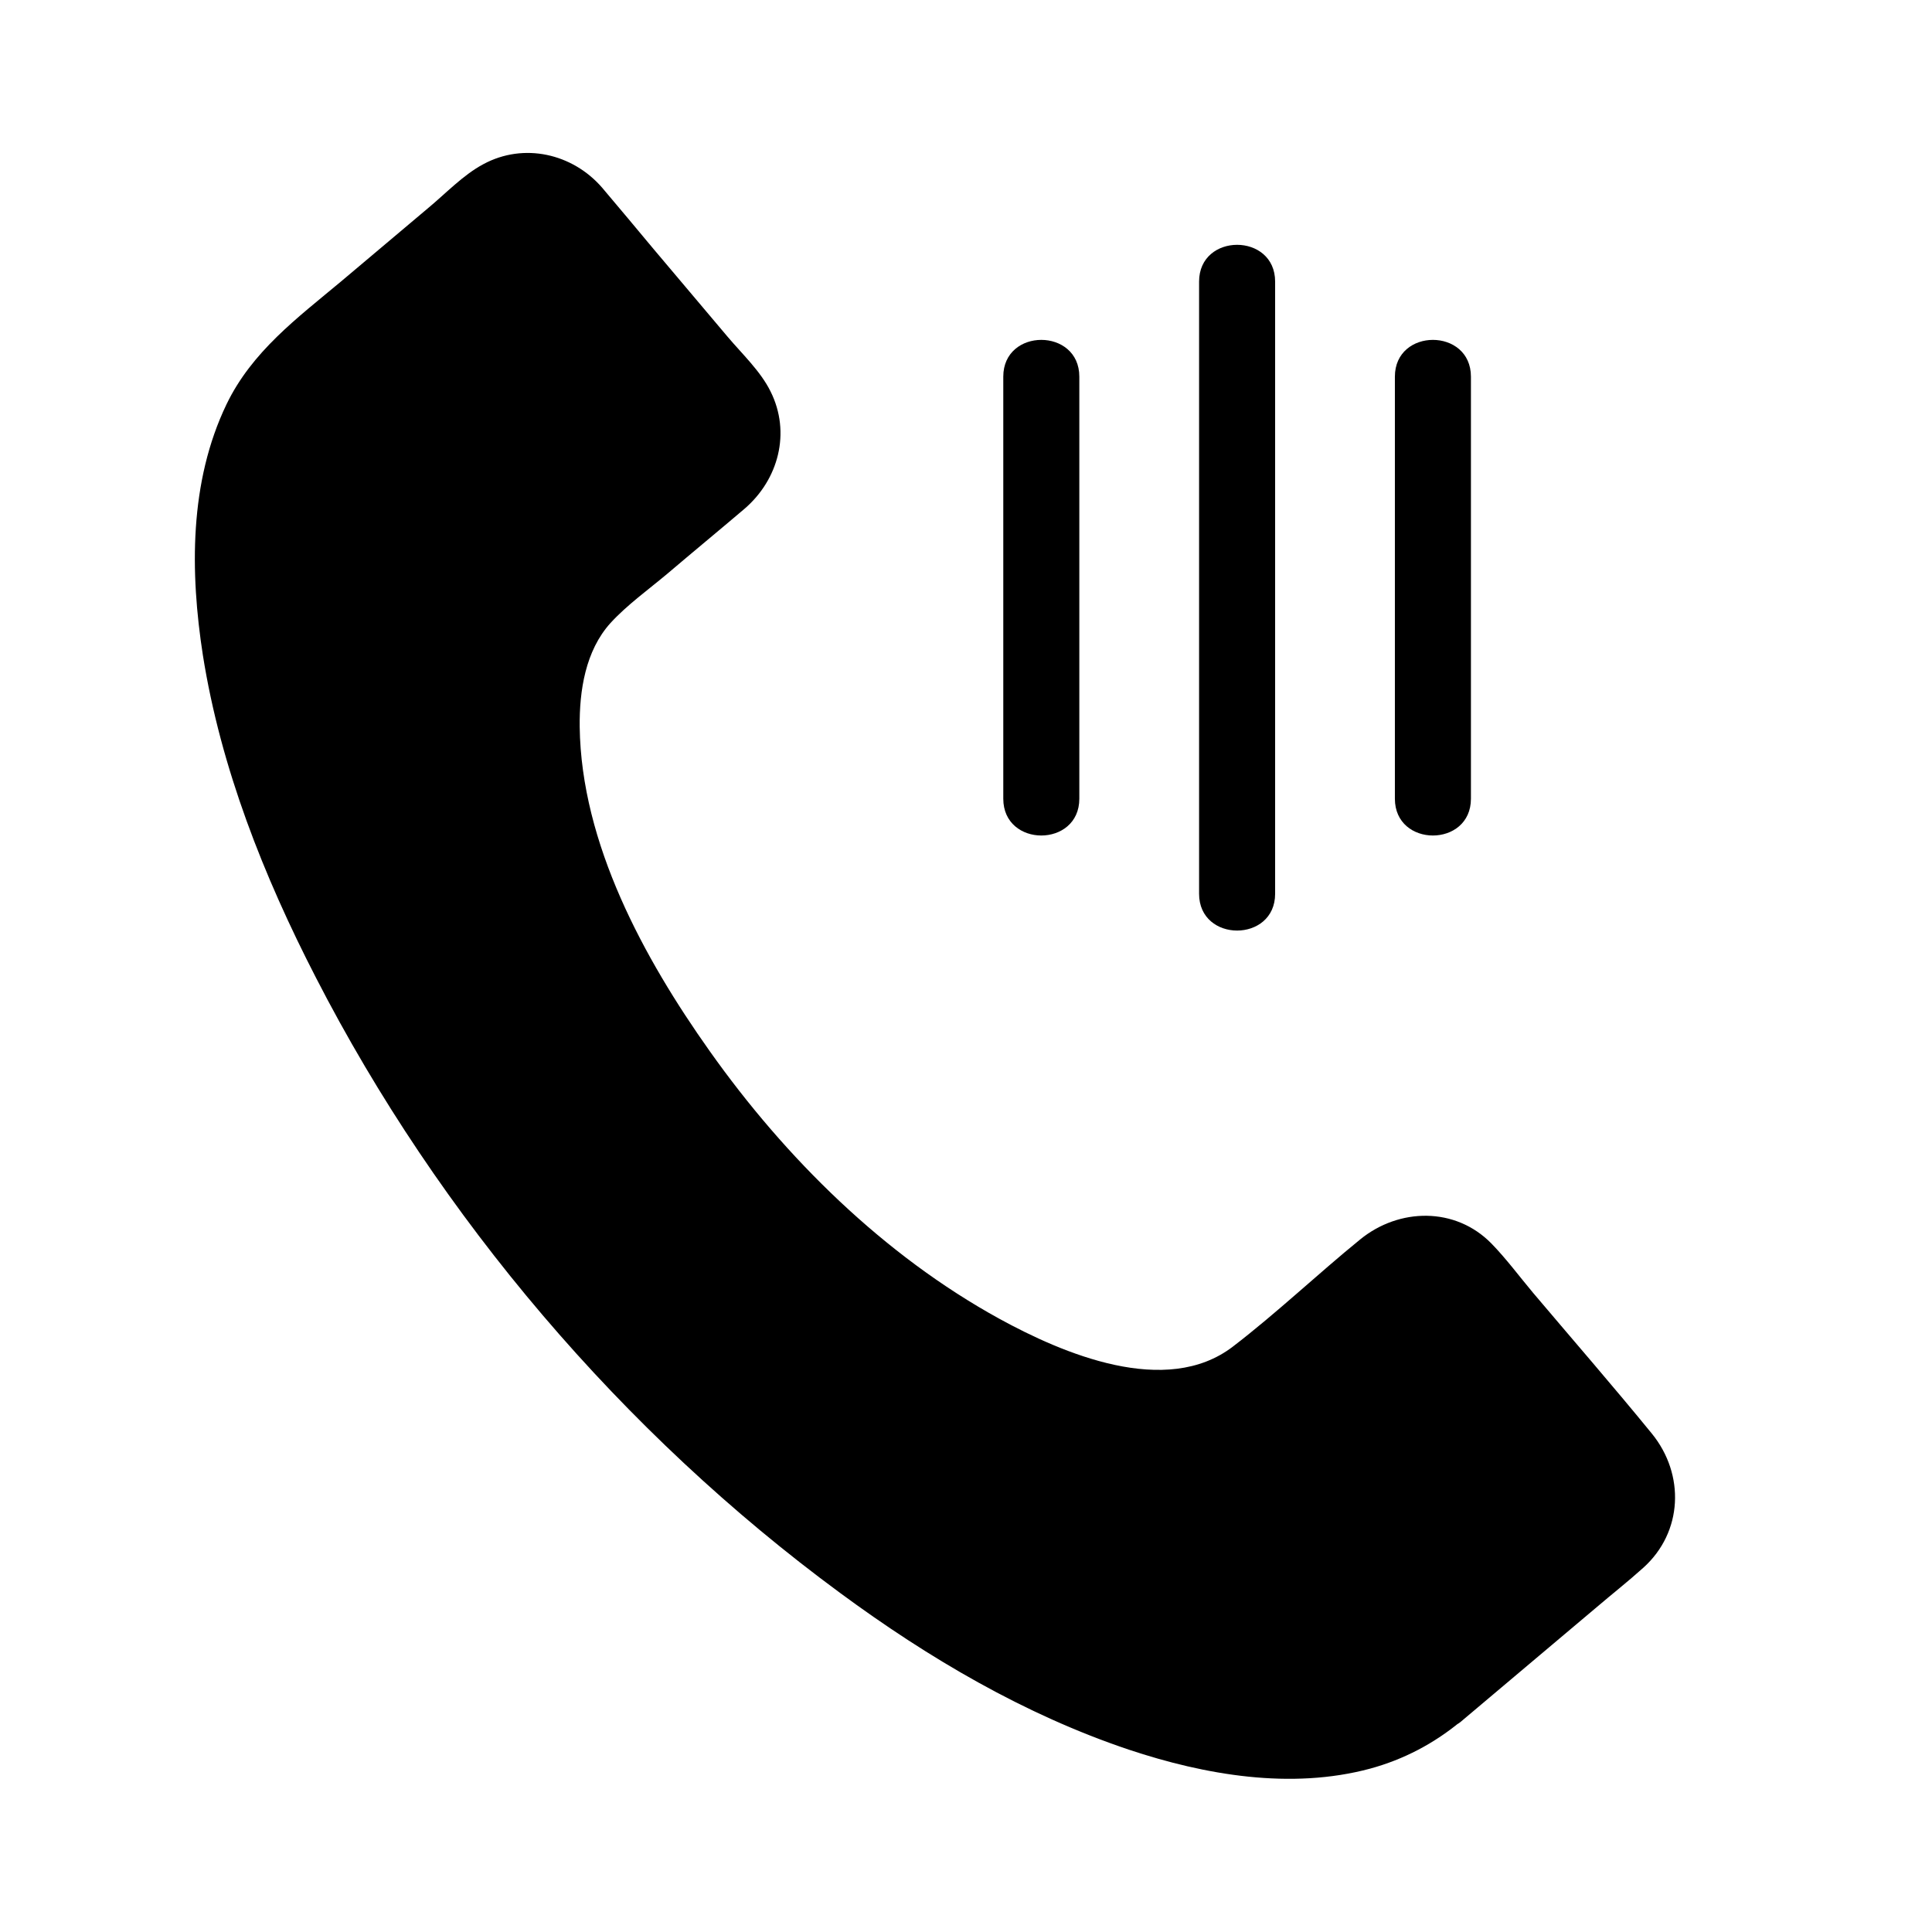
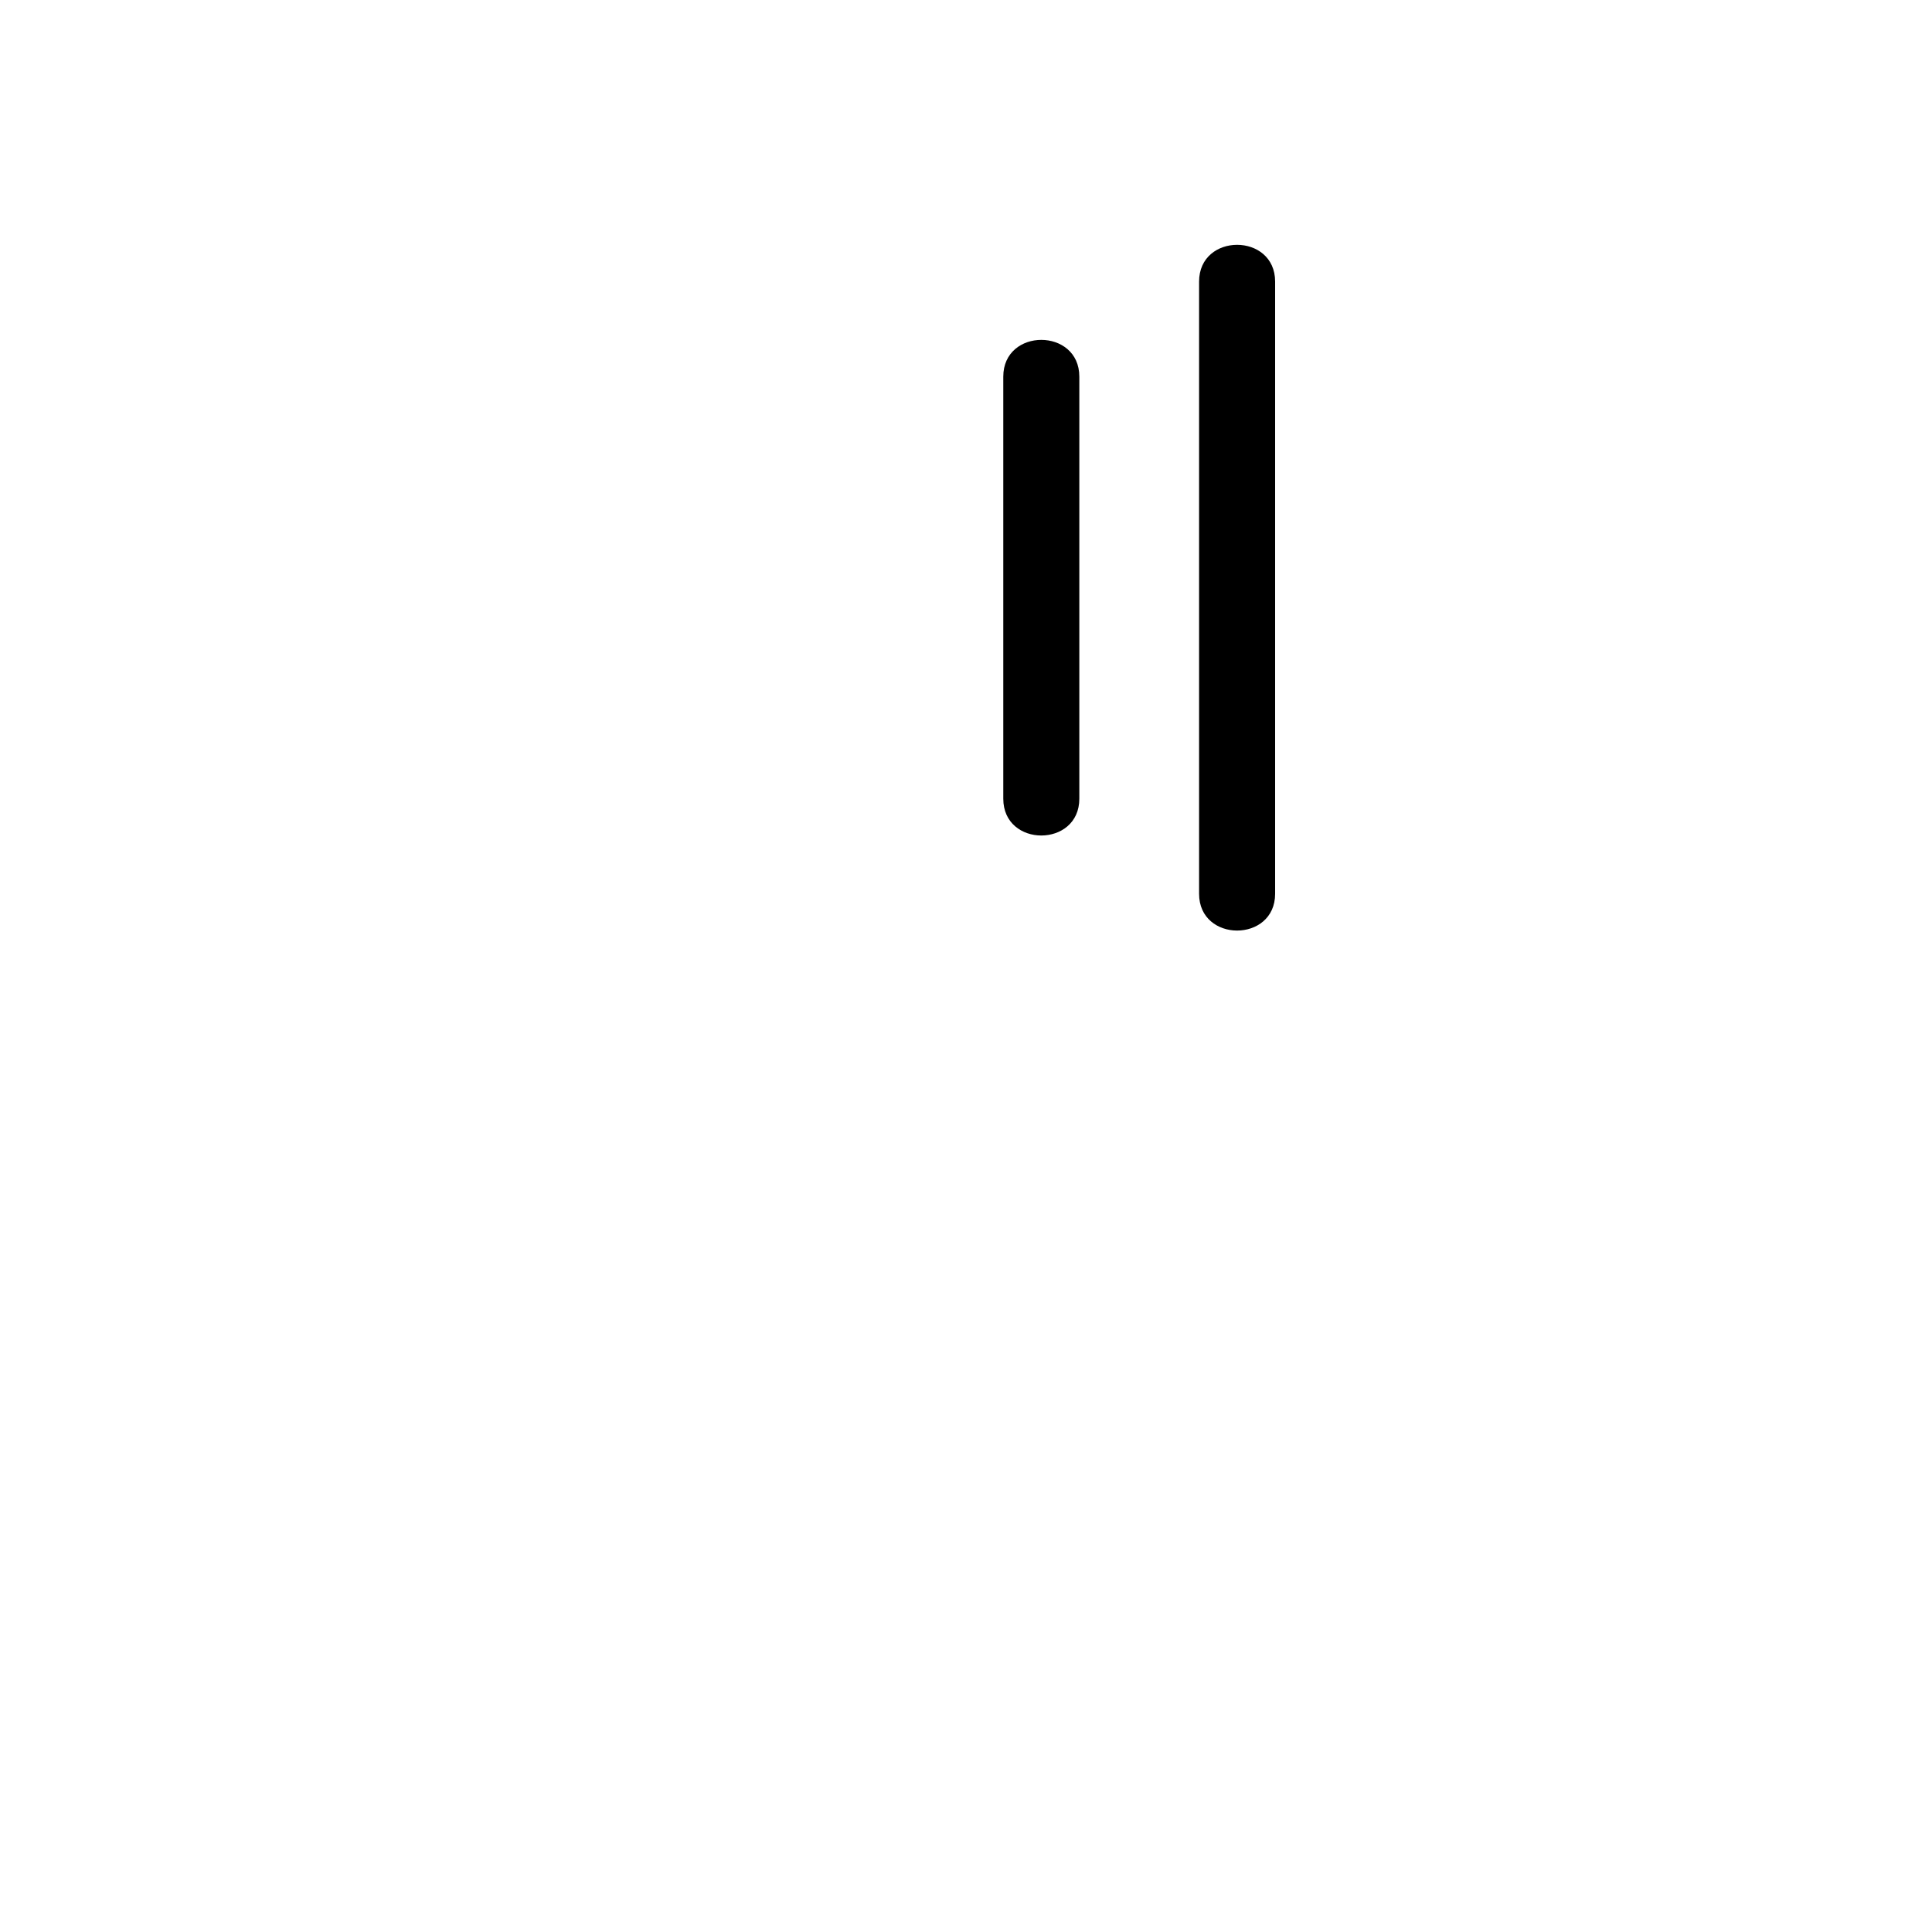
<svg xmlns="http://www.w3.org/2000/svg" fill="#000000" width="800px" height="800px" version="1.1" viewBox="144 144 512 512">
  <g>
-     <path d="m527.46 596.69c-46.754 39.398-152.96-9.574-237.09-109.43-84.133-99.859-114.36-212.81-67.609-252.21l48.367-40.809c8.465-7.152 21.16-6.047 28.312 2.418l41.715 49.473c7.152 8.465 6.047 21.16-2.418 28.312l-33.754 28.414c-25.996 21.965-10.277 84.641 36.578 140.16 46.855 55.52 106.91 83.027 133 61.062l33.754-28.414c8.465-7.152 21.16-6.047 28.312 2.418l41.715 49.473c7.152 8.465 6.047 21.16-2.418 28.312z" />
-     <path d="m523.94 593.16c-14.207 11.789-33.555 13.602-51.188 11.285-24.688-3.223-48.164-13.805-69.527-26.199-58.746-34.059-108.22-86.051-145-142.68-17.531-26.902-32.547-55.82-42.422-86.555-7.356-22.871-12.594-48.062-8.969-72.145 2.418-16.121 9.168-29.523 21.562-40.004 13.305-11.184 26.504-22.367 39.703-33.551 5.238-4.434 10.176-9.574 17.633-8.664 7.254 0.906 11.184 6.953 15.516 12.09 11.285 13.402 22.57 26.801 33.855 40.203 5.945 7.055 8.16 16.324 0.504 23.477-4.836 4.434-10.078 8.566-15.113 12.797-12.293 10.277-26.5 19.348-31.035 35.668-6.852 24.789 2.922 52.699 13.602 74.867 15.113 31.234 37.586 59.551 63.68 82.324 20.453 17.734 45.344 34.863 72.547 39.598 9.773 1.715 20.051 1.812 29.32-2.117 6.047-2.519 10.68-6.852 15.617-10.984 7.356-6.144 14.711-12.395 21.965-18.539 6.449-5.441 13.504-10.984 22.371-5.945 4.836 2.82 8.664 8.867 12.191 13.098 6.144 7.254 12.293 14.508 18.34 21.766 4.836 5.742 9.672 11.387 14.41 17.129 5.945 7.254 5.441 16.324-1.613 22.57-11.992 10.578-24.484 20.656-36.777 30.934-3.621 3.129-7.348 6.352-11.176 9.578-4.938 4.231 2.215 11.285 7.152 7.152 11.992-10.078 23.98-20.254 35.973-30.328 4.133-3.527 8.363-6.852 12.395-10.48 10.578-9.473 11.082-24.789 2.316-35.57-10.277-12.594-21.059-24.988-31.539-37.383-3.629-4.332-7.055-8.969-10.984-13-9.574-9.773-24.484-9.473-34.762-1.109-11.387 9.27-22.066 19.445-33.754 28.414-17.734 13.602-45.141 1.812-61.867-7.356-30.633-16.828-56.73-42.621-76.781-70.938-17.434-24.586-34.059-55.016-34.461-85.949-0.102-9.574 1.512-20.152 8.16-27.508 4.434-4.836 10.078-8.867 15.113-13.098 6.75-5.742 13.602-11.387 20.355-17.129 9.07-7.758 12.395-20.254 6.953-31.137-2.621-5.34-7.559-9.977-11.387-14.508-6.551-7.758-13.098-15.516-19.648-23.277-4.535-5.441-9.07-10.883-13.602-16.223-7.859-9.07-20.758-11.992-31.438-6.246-5.34 2.82-10.078 7.859-14.711 11.688-7.656 6.449-15.316 12.898-23.074 19.445-11.586 9.672-23.578 18.539-30.328 32.547-9.875 20.555-9.672 44.438-6.246 66.504 4.731 29.828 16.117 58.547 29.922 85.348 32.648 63.582 81.414 120.81 138.95 163.13 23.375 17.23 48.871 32.242 76.477 41.516 20.254 6.75 43.023 10.68 63.984 5.039 8.867-2.418 16.93-6.648 23.98-12.496 4.941-4.129-2.215-11.184-7.148-7.051z" />
    <path d="m461.77 218.63v142.28 19.949c0 13 20.152 13 20.152 0v-142.28-19.949c0-13-20.152-13-20.152 0z" />
-     <path d="m513.66 243.82v97.84 14.008c0 13 20.152 13 20.152 0v-97.84-14.008c0-12.996-20.152-12.996-20.152 0z" />
    <path d="m409.88 243.82v97.84 14.008c0 13 20.152 13 20.152 0v-97.84-14.008c0-12.996-20.152-12.996-20.152 0z" />
  </g>
</svg>